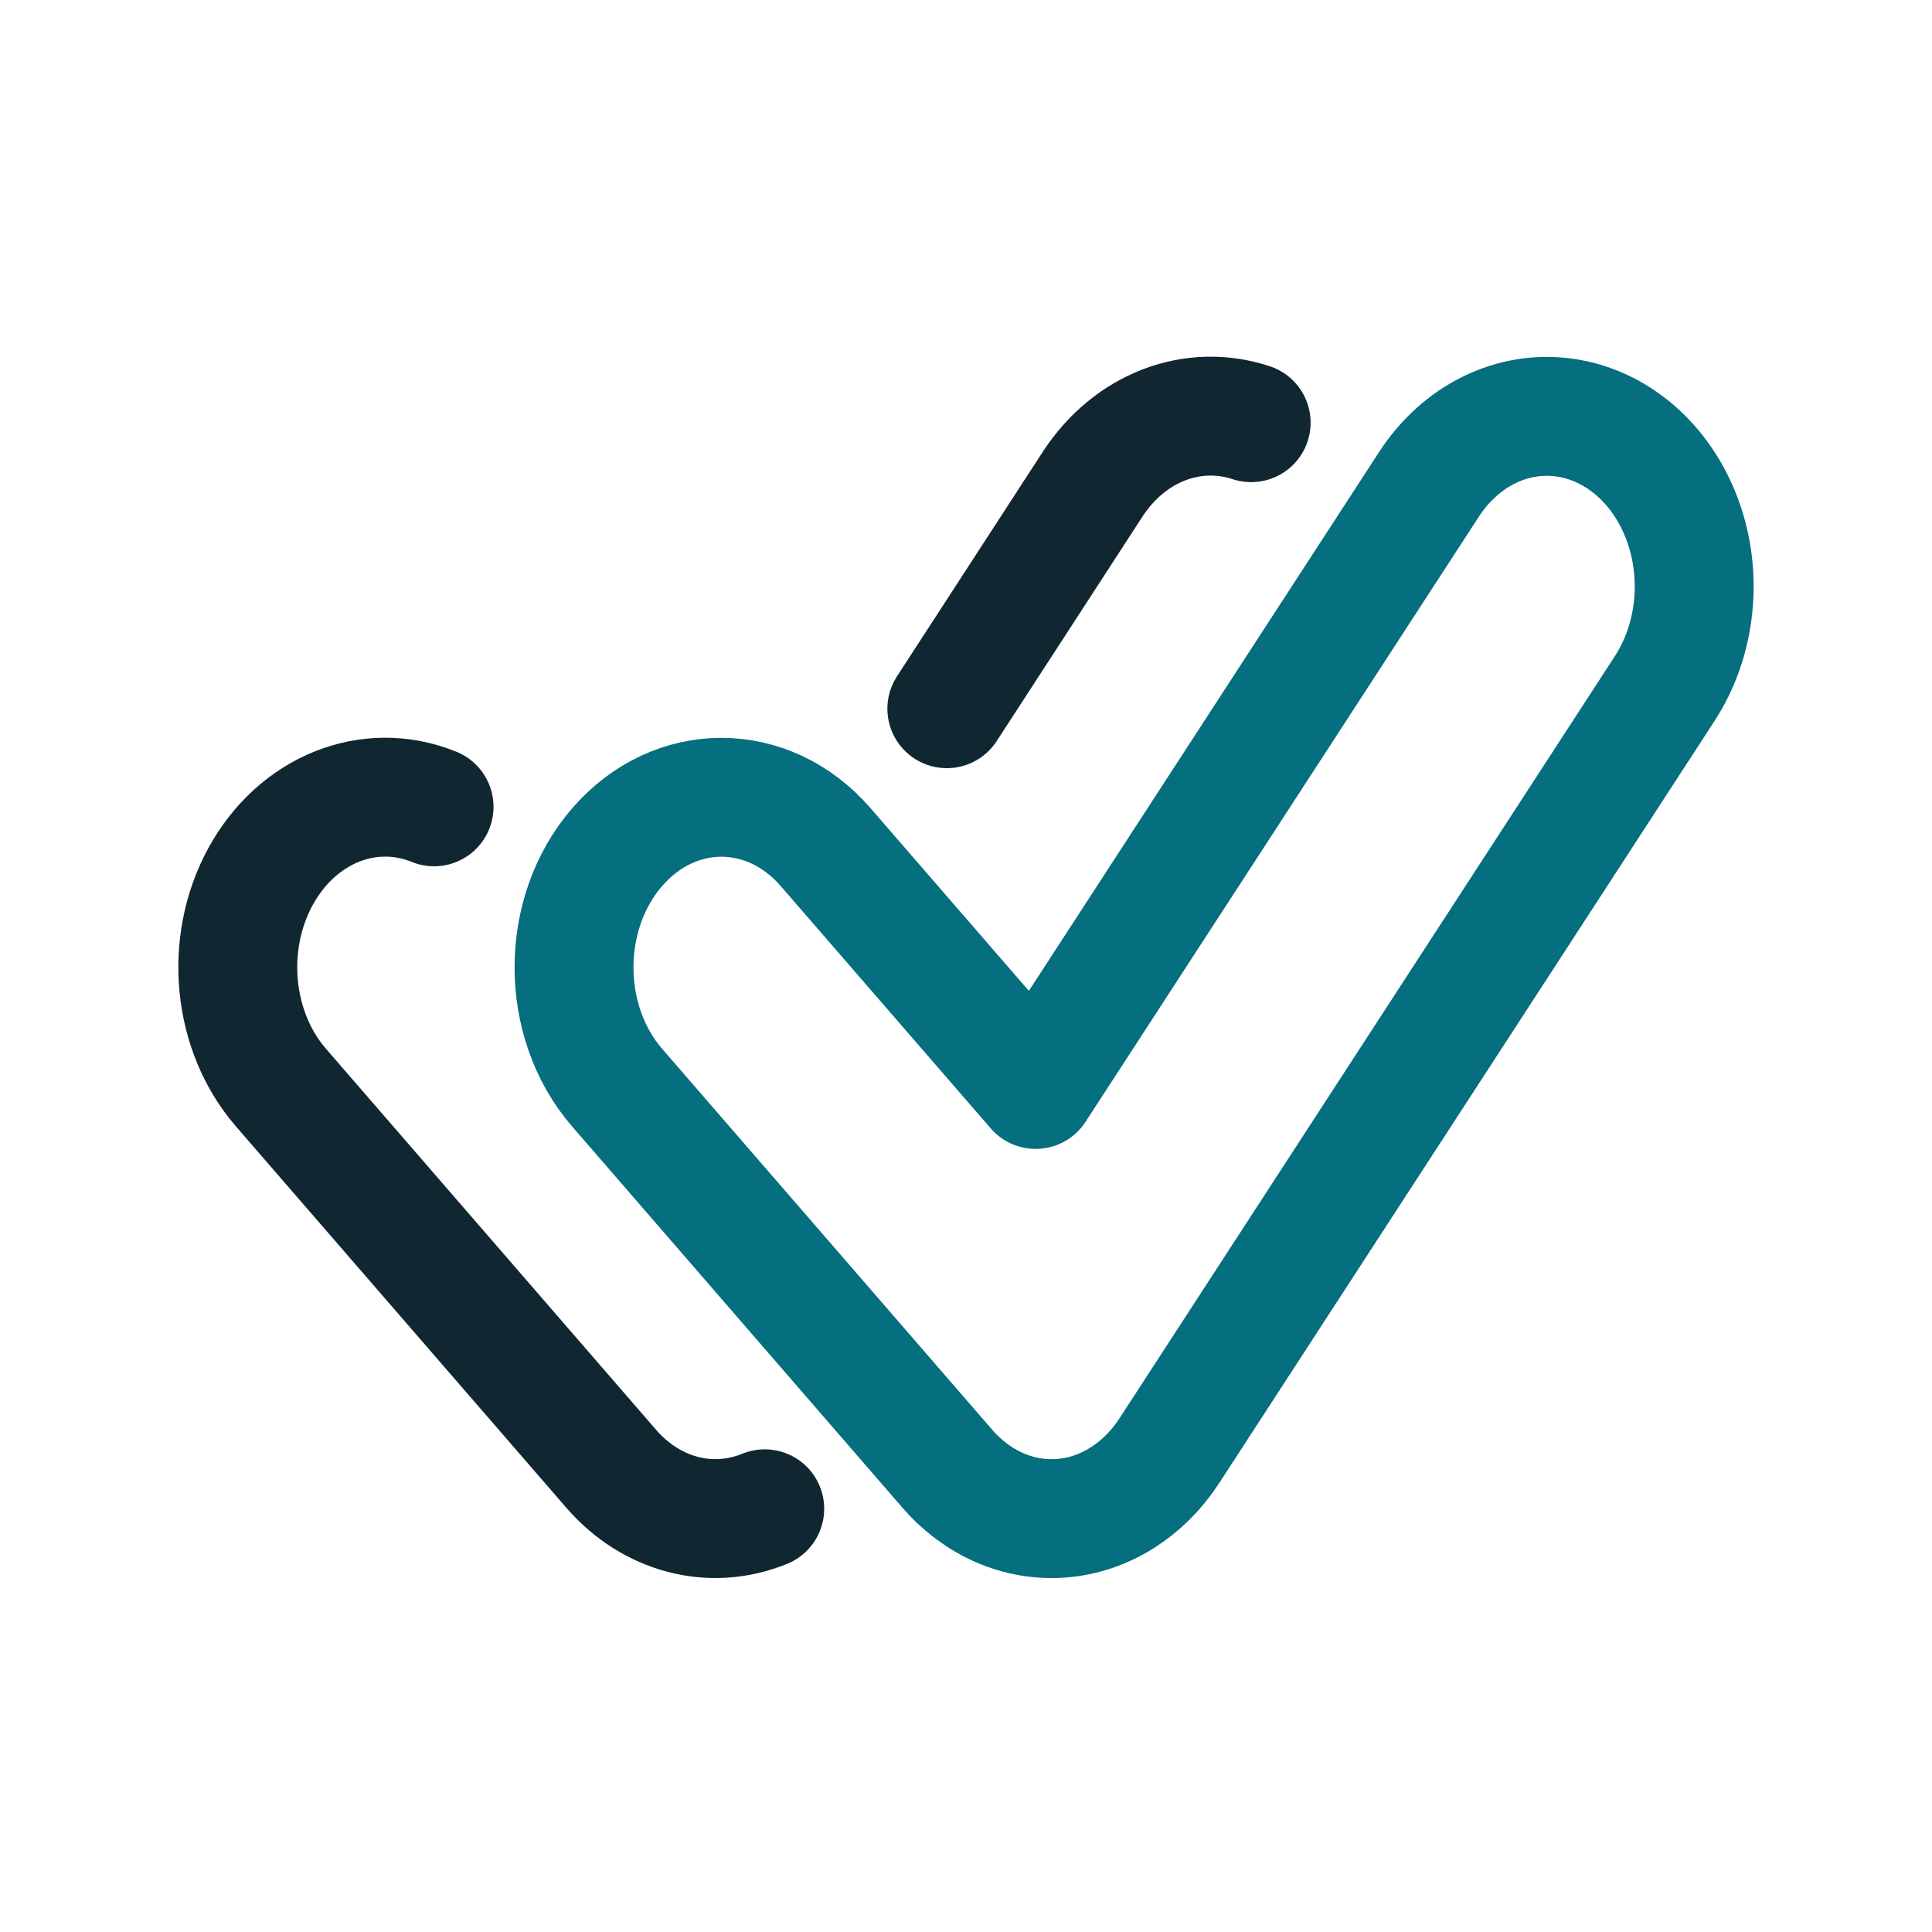
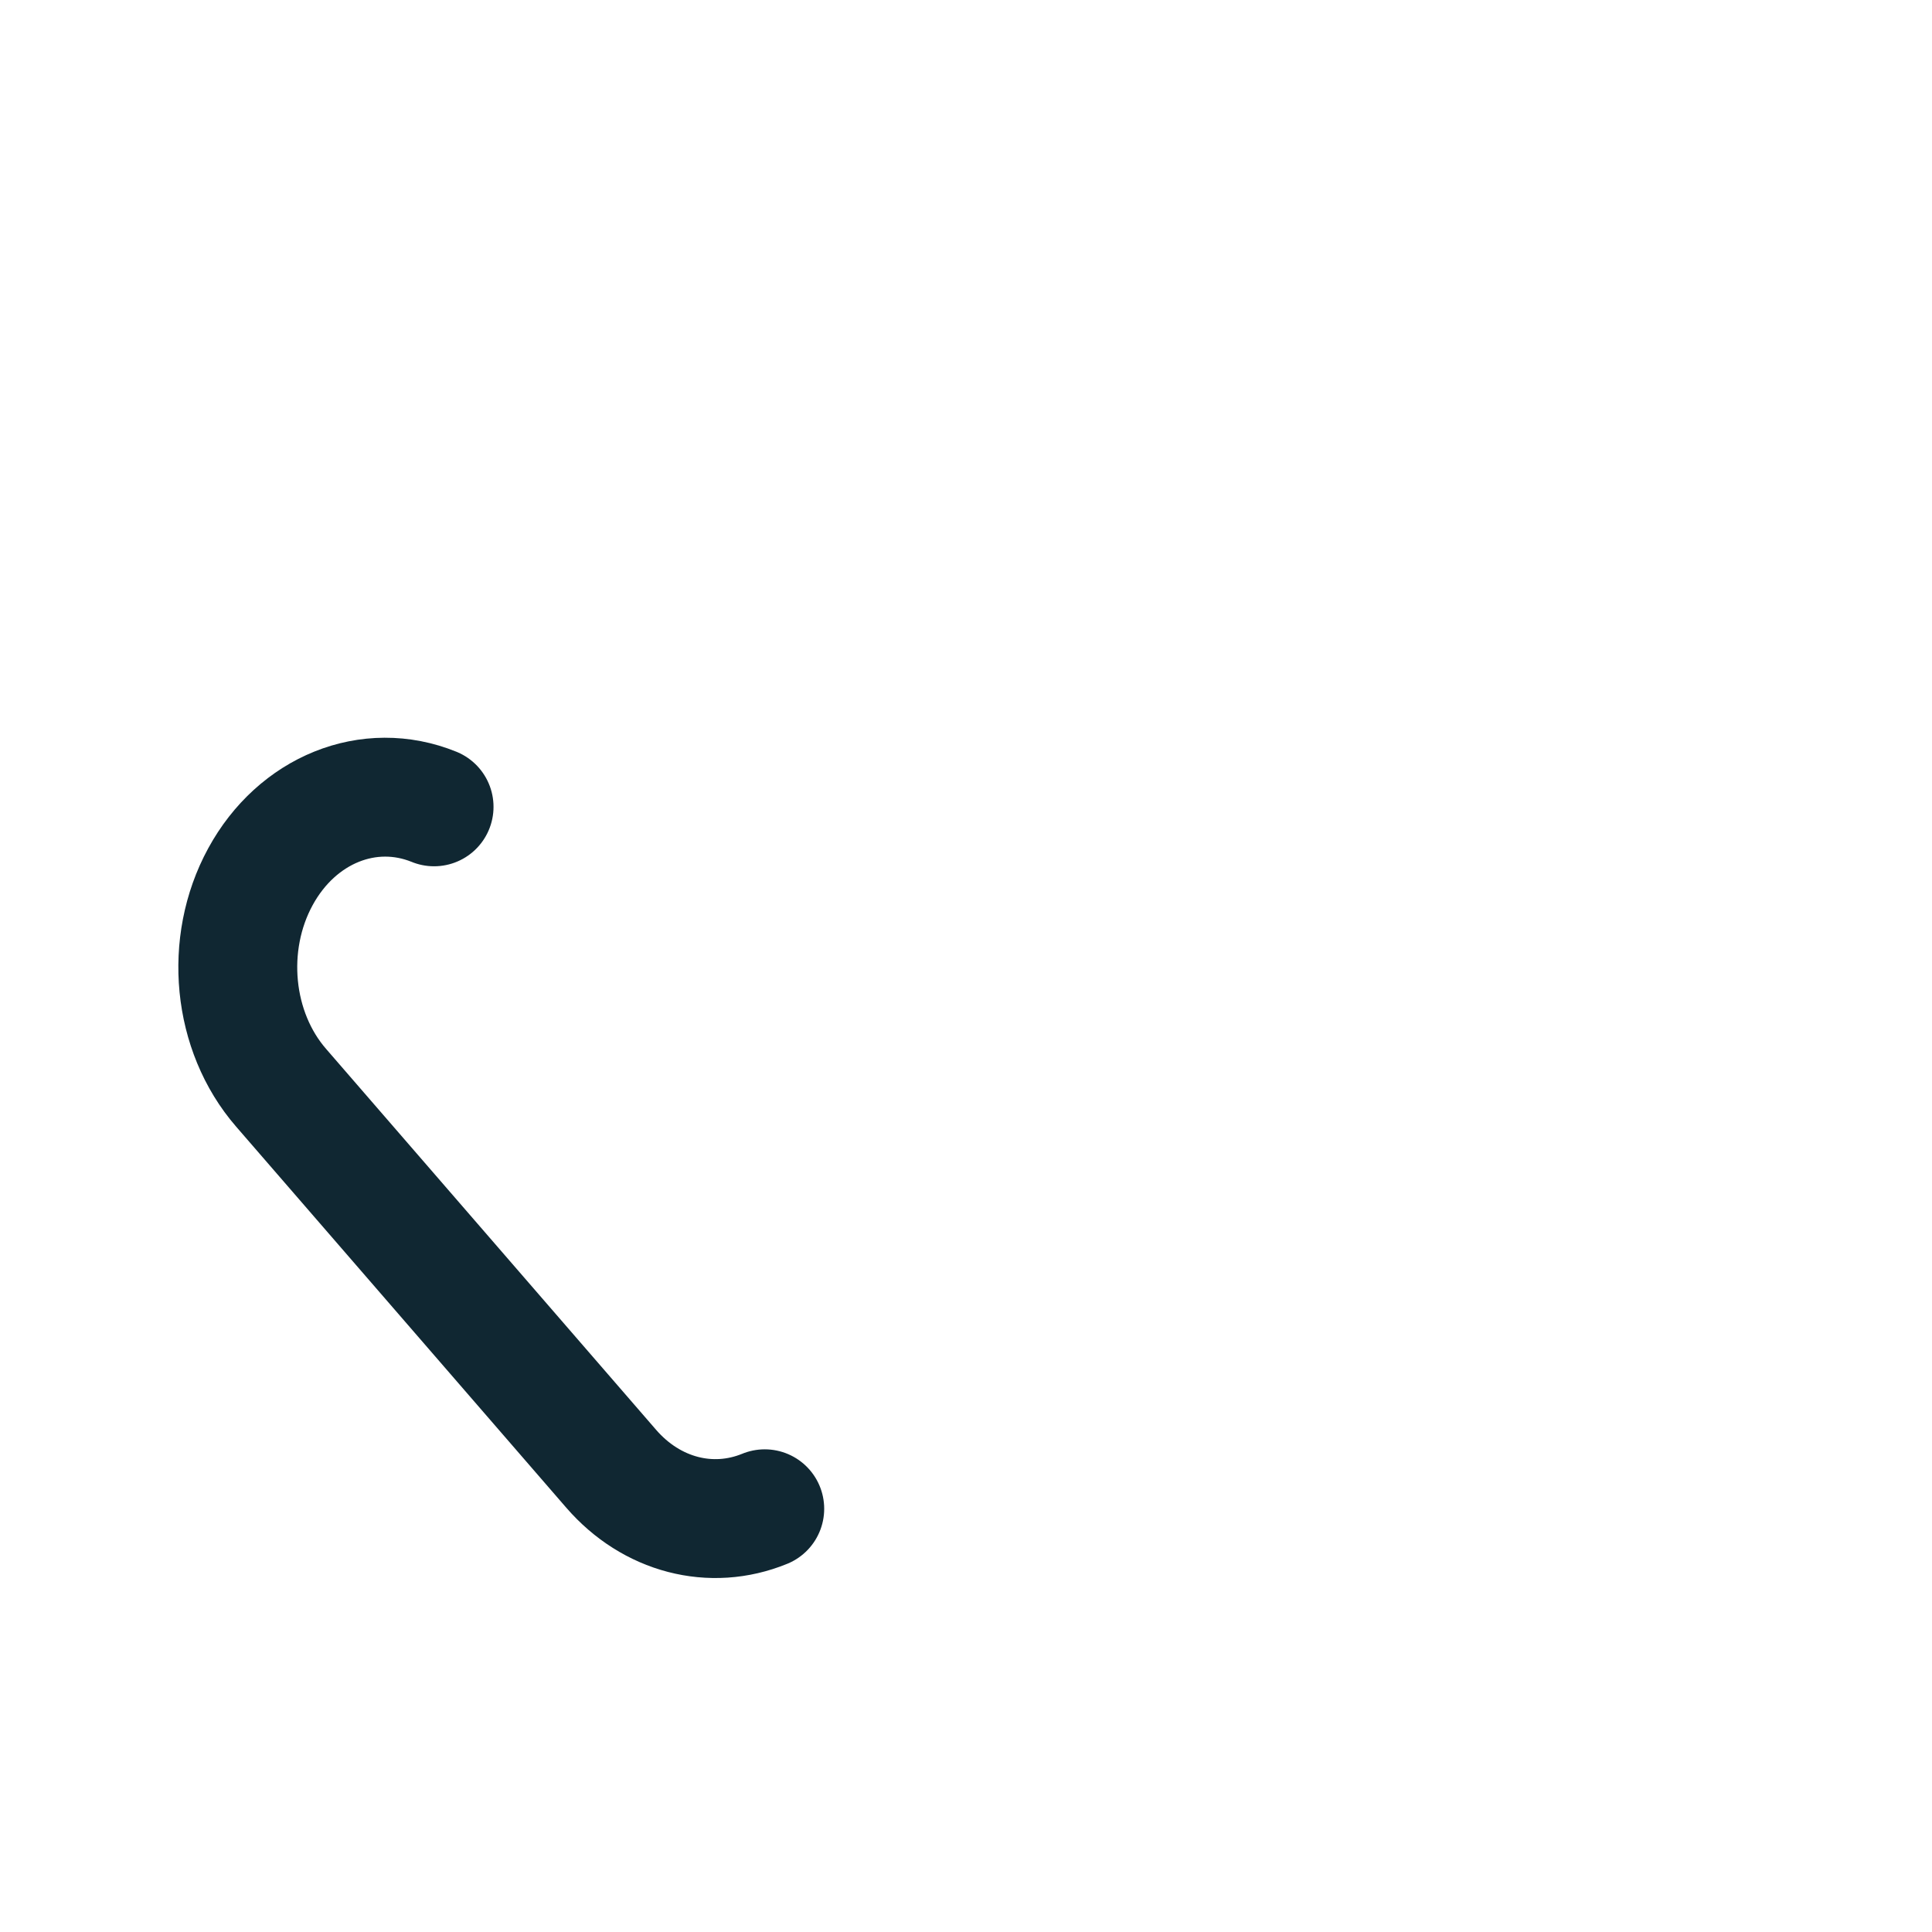
<svg xmlns="http://www.w3.org/2000/svg" width="65" height="65" viewBox="0 0 65 65" fill="none">
-   <path fill-rule="evenodd" clip-rule="evenodd" d="M31.87 49.412L20.764 36.594C18.828 34.359 18.829 30.735 20.765 28.5C22.702 26.265 25.842 26.266 27.778 28.501L34.844 36.654L48.075 16.297C49.138 14.661 50.876 13.804 52.635 14.049C54.393 14.294 55.905 15.603 56.601 17.484C57.297 19.364 57.07 21.53 56.007 23.166L39.345 48.801C38.483 50.13 37.163 50.961 35.728 51.078C34.294 51.196 32.885 50.587 31.87 49.412Z" stroke="#056E7F" stroke-width="4" stroke-linejoin="round" />
-   <path d="M31.855 23.844L36.761 16.289C37.996 14.391 40.117 13.569 42.094 14.221" stroke="#102732" stroke-width="4" stroke-linecap="round" stroke-linejoin="round" />
  <path d="M25.729 50.761C23.926 51.5 21.915 50.976 20.562 49.414L9.457 36.596C7.817 34.708 7.528 31.761 8.761 29.498C9.994 27.235 12.42 26.258 14.604 27.145" stroke="#102732" stroke-width="4" stroke-linecap="round" stroke-linejoin="round" />
</svg>